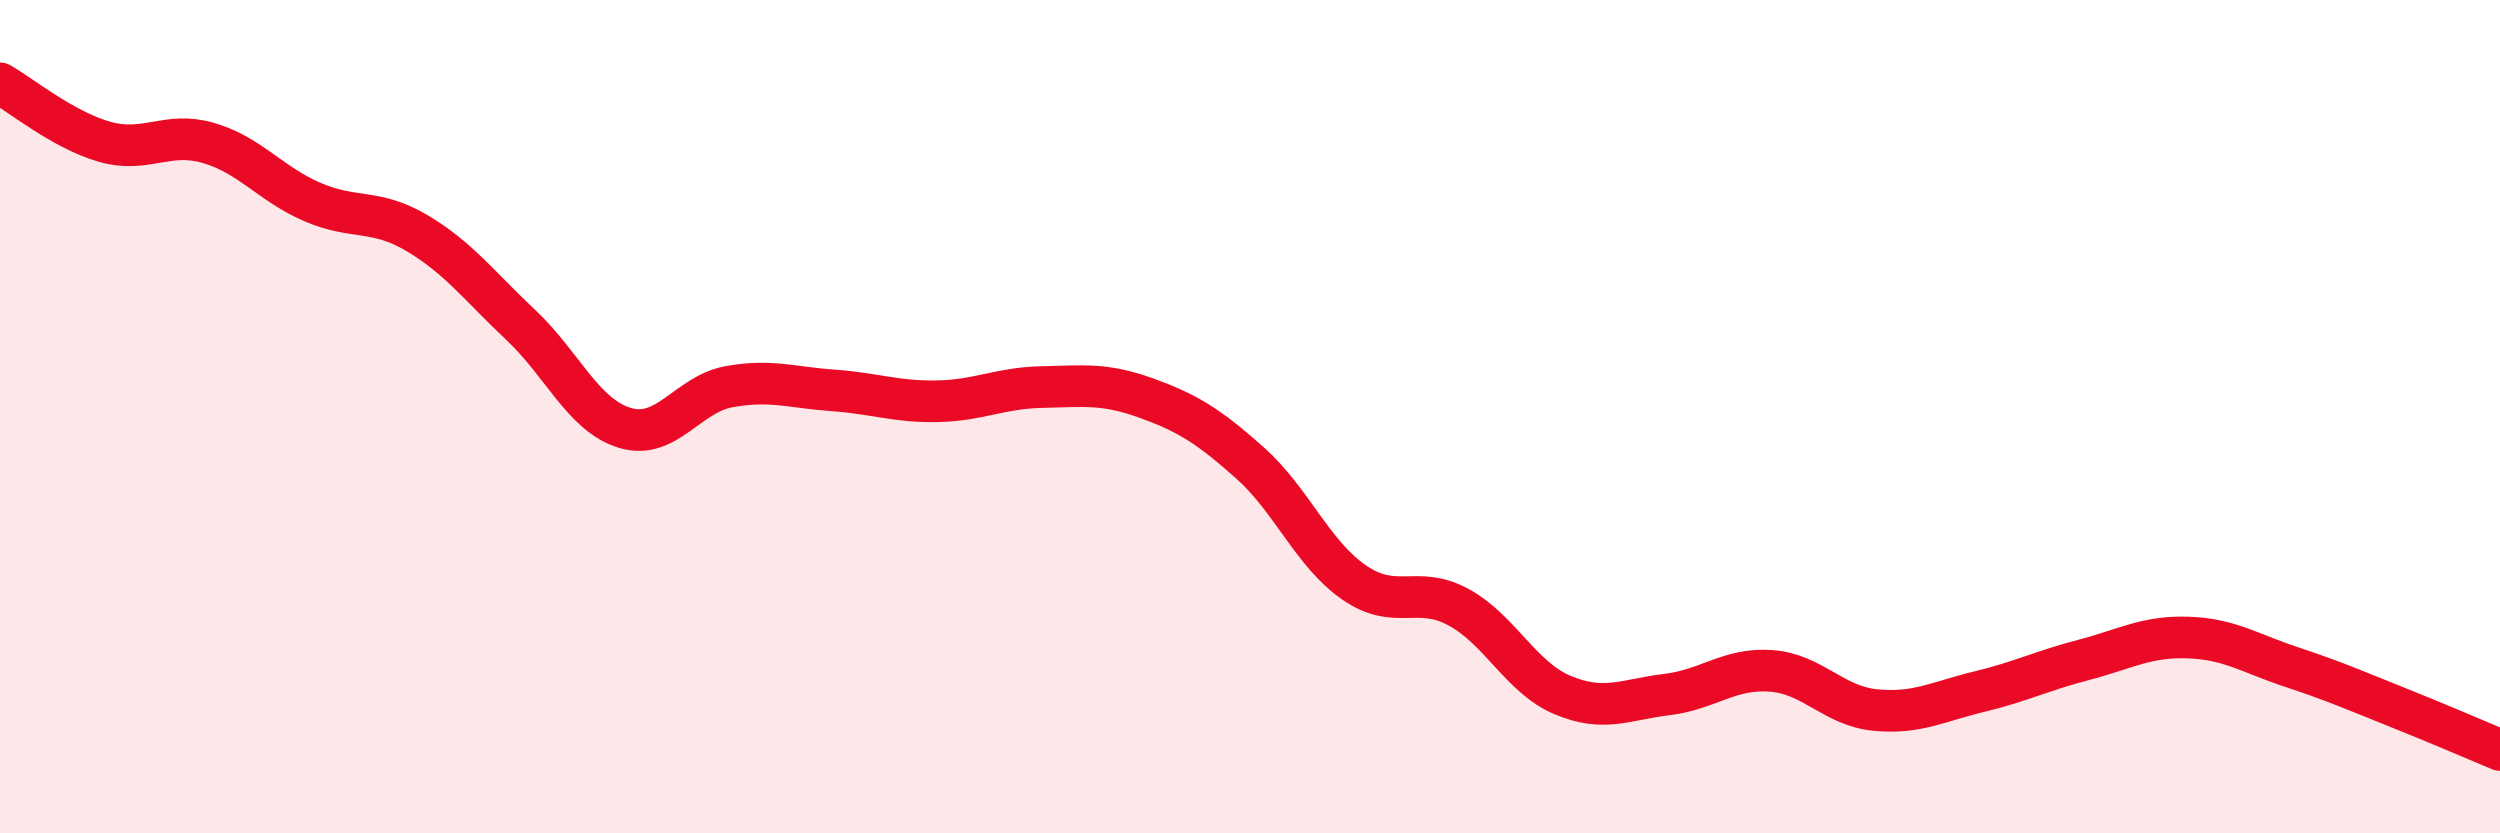
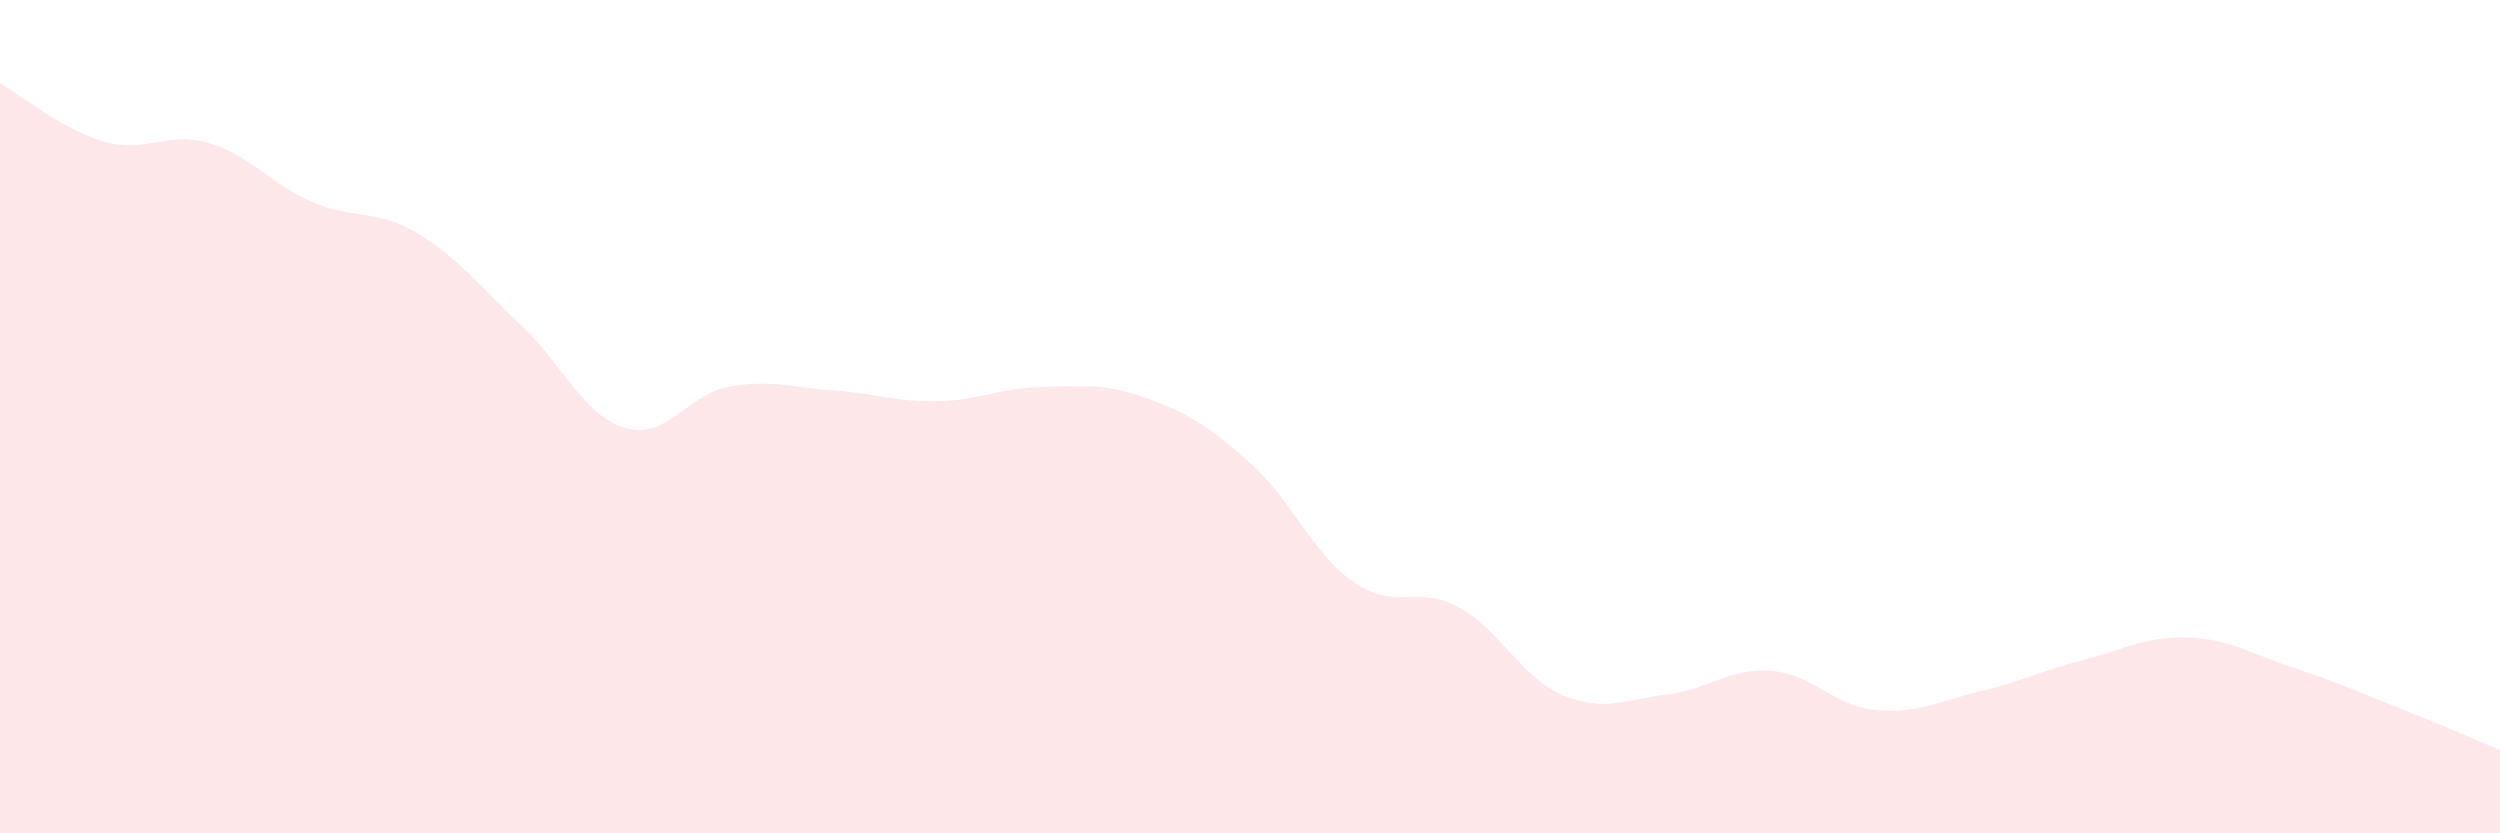
<svg xmlns="http://www.w3.org/2000/svg" width="60" height="20" viewBox="0 0 60 20">
  <path d="M 0,2 C 0.5,2.28 1.5,3.11 2.5,3.4 C 3.5,3.69 4,3.14 5,3.43 C 6,3.72 6.5,4.42 7.5,4.85 C 8.5,5.28 9,5 10,5.59 C 11,6.18 11.5,6.86 12.5,7.8 C 13.5,8.74 14,9.97 15,10.27 C 16,10.57 16.5,9.46 17.5,9.28 C 18.5,9.1 19,9.3 20,9.37 C 21,9.44 21.5,9.65 22.5,9.63 C 23.5,9.61 24,9.31 25,9.29 C 26,9.27 26.5,9.19 27.5,9.55 C 28.5,9.91 29,10.22 30,11.11 C 31,12 31.5,13.29 32.5,13.98 C 33.5,14.67 34,14.03 35,14.57 C 36,15.11 36.5,16.26 37.5,16.68 C 38.5,17.1 39,16.79 40,16.67 C 41,16.55 41.5,16.03 42.5,16.1 C 43.5,16.17 44,16.94 45,17.04 C 46,17.14 46.5,16.84 47.5,16.6 C 48.5,16.36 49,16.1 50,15.84 C 51,15.58 51.5,15.27 52.5,15.3 C 53.5,15.33 54,15.68 55,16.01 C 56,16.34 56.5,16.56 57.5,16.96 C 58.5,17.36 59.5,17.79 60,18L60 20L0 20Z" fill="#EB0A25" opacity="0.1" stroke-linecap="round" stroke-linejoin="round" />
-   <path d="M 0,2 C 0.5,2.28 1.5,3.11 2.5,3.4 C 3.5,3.69 4,3.14 5,3.43 C 6,3.72 6.5,4.42 7.5,4.85 C 8.5,5.28 9,5 10,5.59 C 11,6.18 11.5,6.86 12.5,7.8 C 13.5,8.74 14,9.97 15,10.27 C 16,10.57 16.5,9.46 17.5,9.28 C 18.5,9.1 19,9.3 20,9.37 C 21,9.44 21.5,9.65 22.5,9.63 C 23.5,9.61 24,9.31 25,9.29 C 26,9.27 26.5,9.19 27.5,9.55 C 28.5,9.91 29,10.22 30,11.11 C 31,12 31.5,13.29 32.5,13.98 C 33.5,14.67 34,14.03 35,14.57 C 36,15.11 36.5,16.26 37.5,16.68 C 38.5,17.1 39,16.79 40,16.67 C 41,16.55 41.5,16.03 42.5,16.1 C 43.5,16.17 44,16.94 45,17.04 C 46,17.14 46.5,16.84 47.5,16.6 C 48.5,16.36 49,16.1 50,15.84 C 51,15.58 51.5,15.27 52.5,15.3 C 53.5,15.33 54,15.68 55,16.01 C 56,16.34 56.5,16.56 57.5,16.96 C 58.5,17.36 59.5,17.79 60,18" stroke="#EB0A25" stroke-width="1" fill="none" stroke-linecap="round" stroke-linejoin="round" />
</svg>